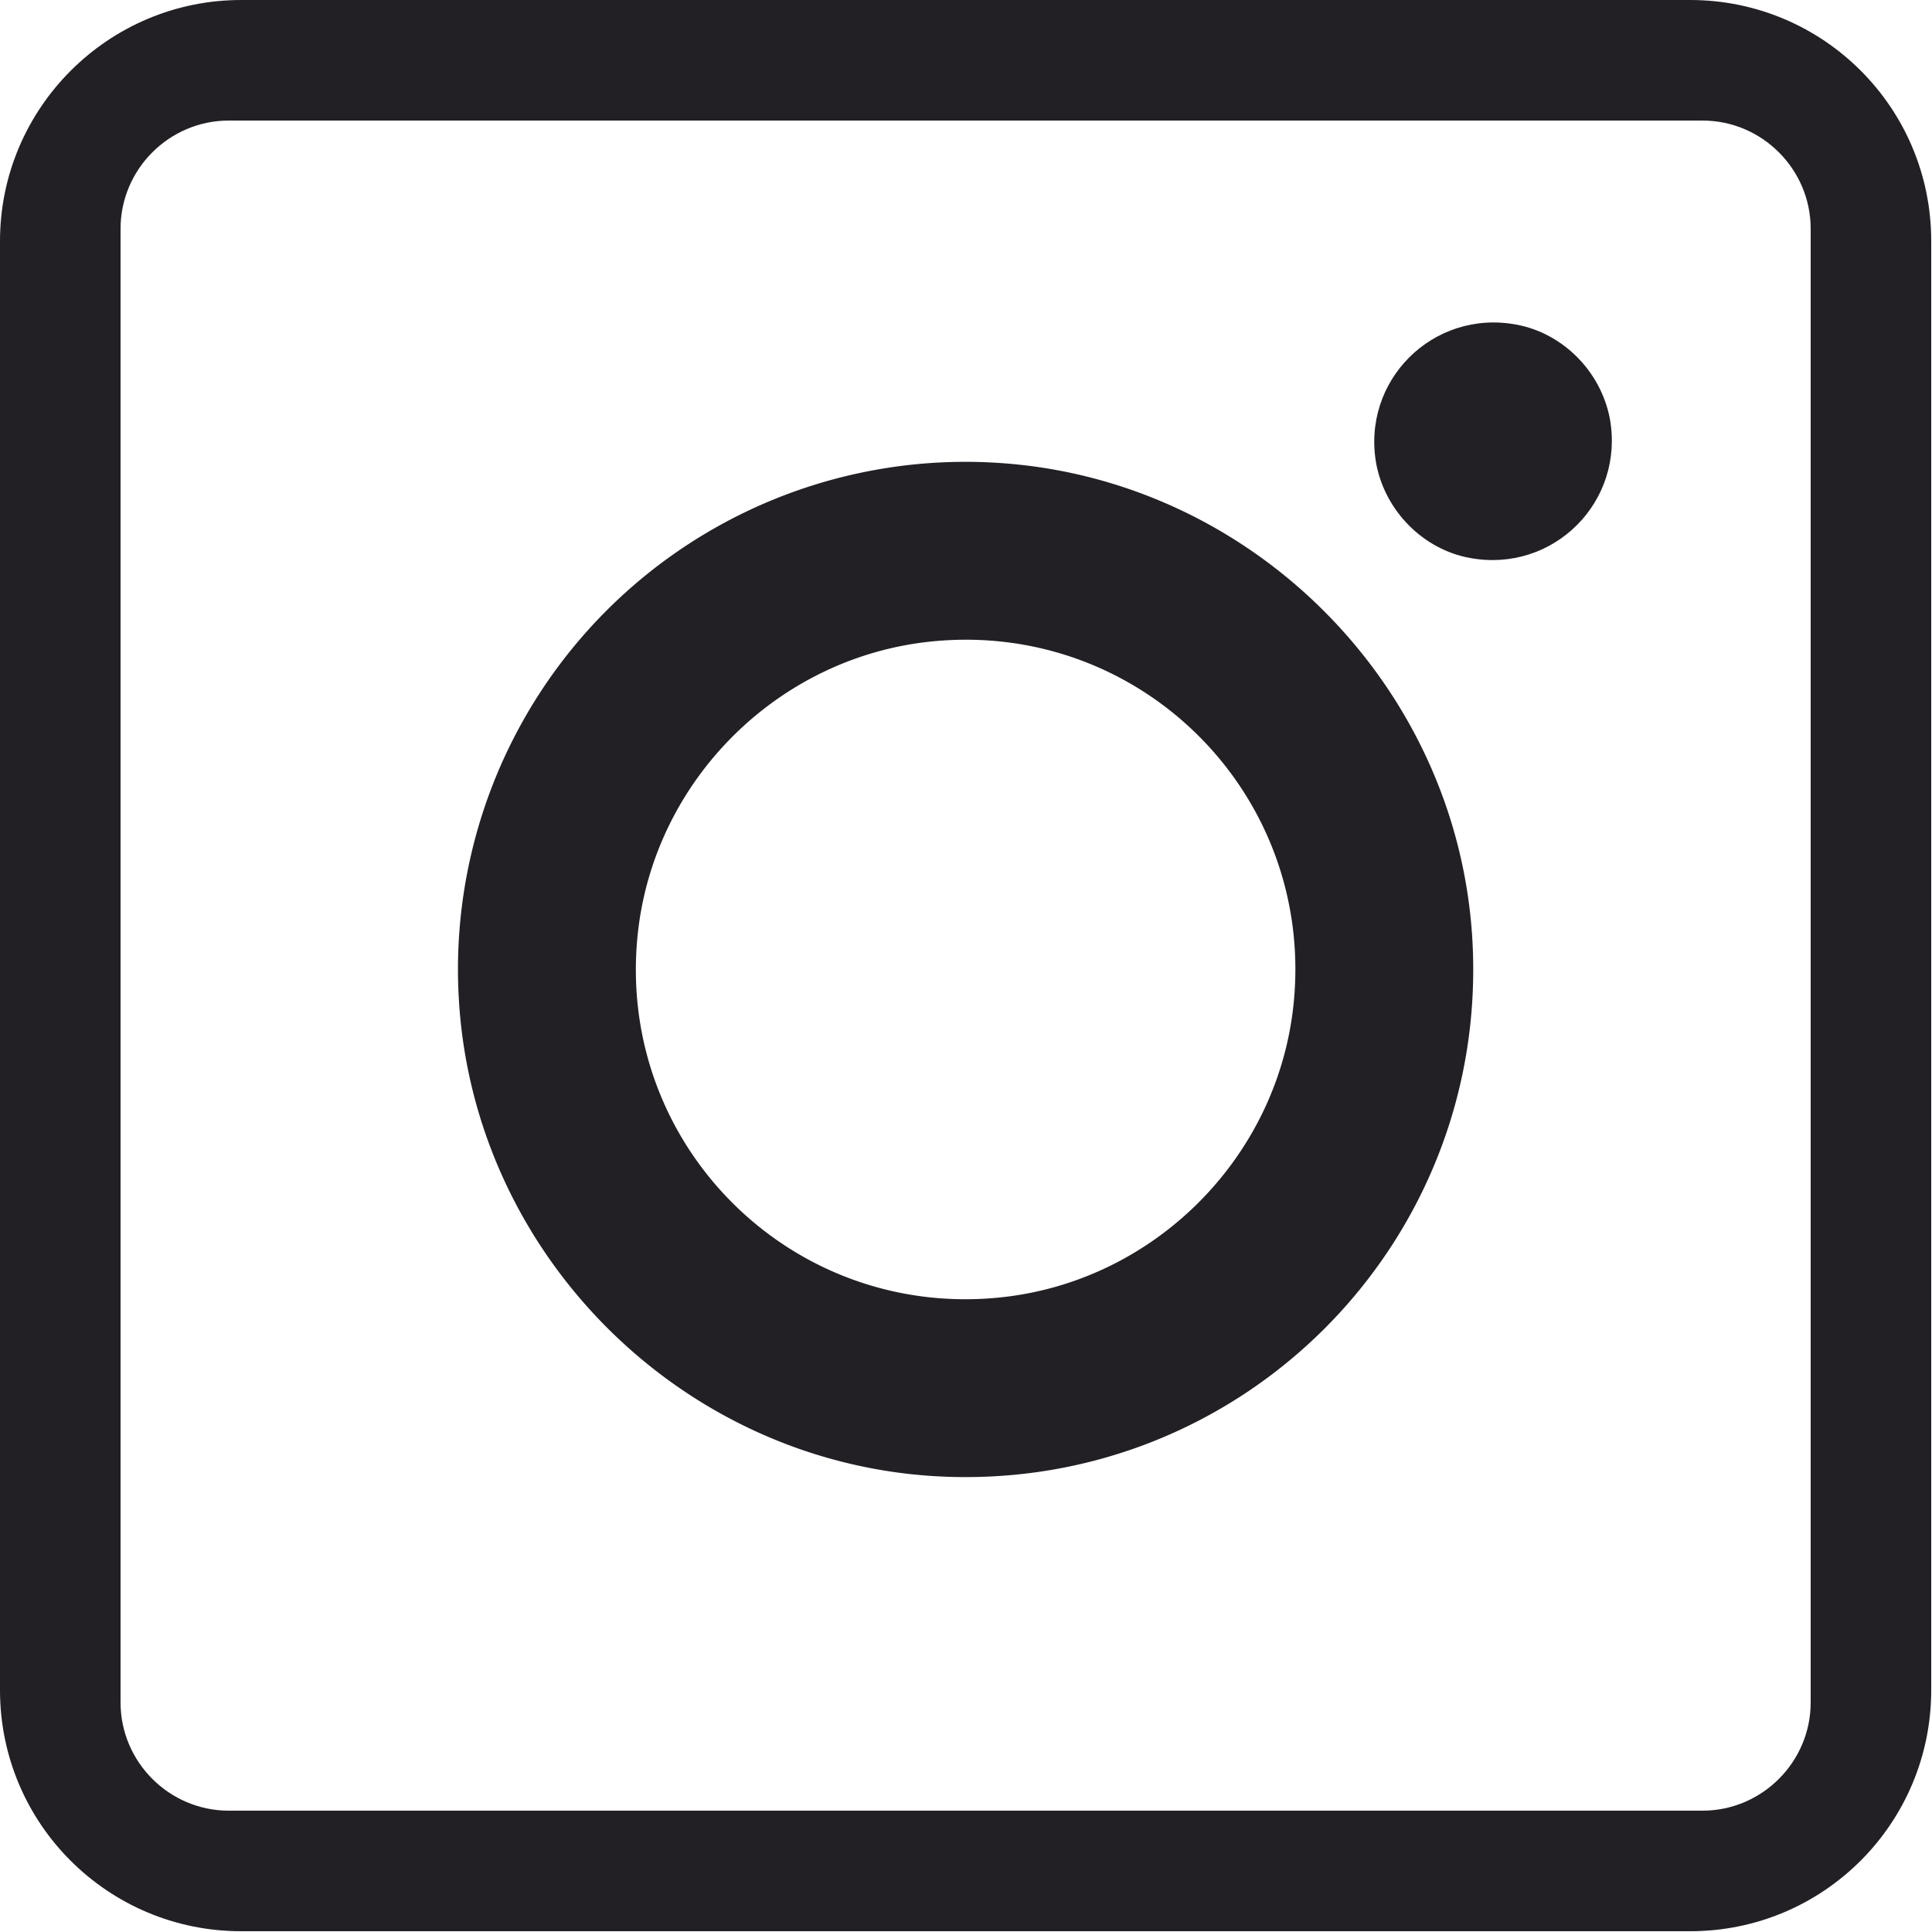
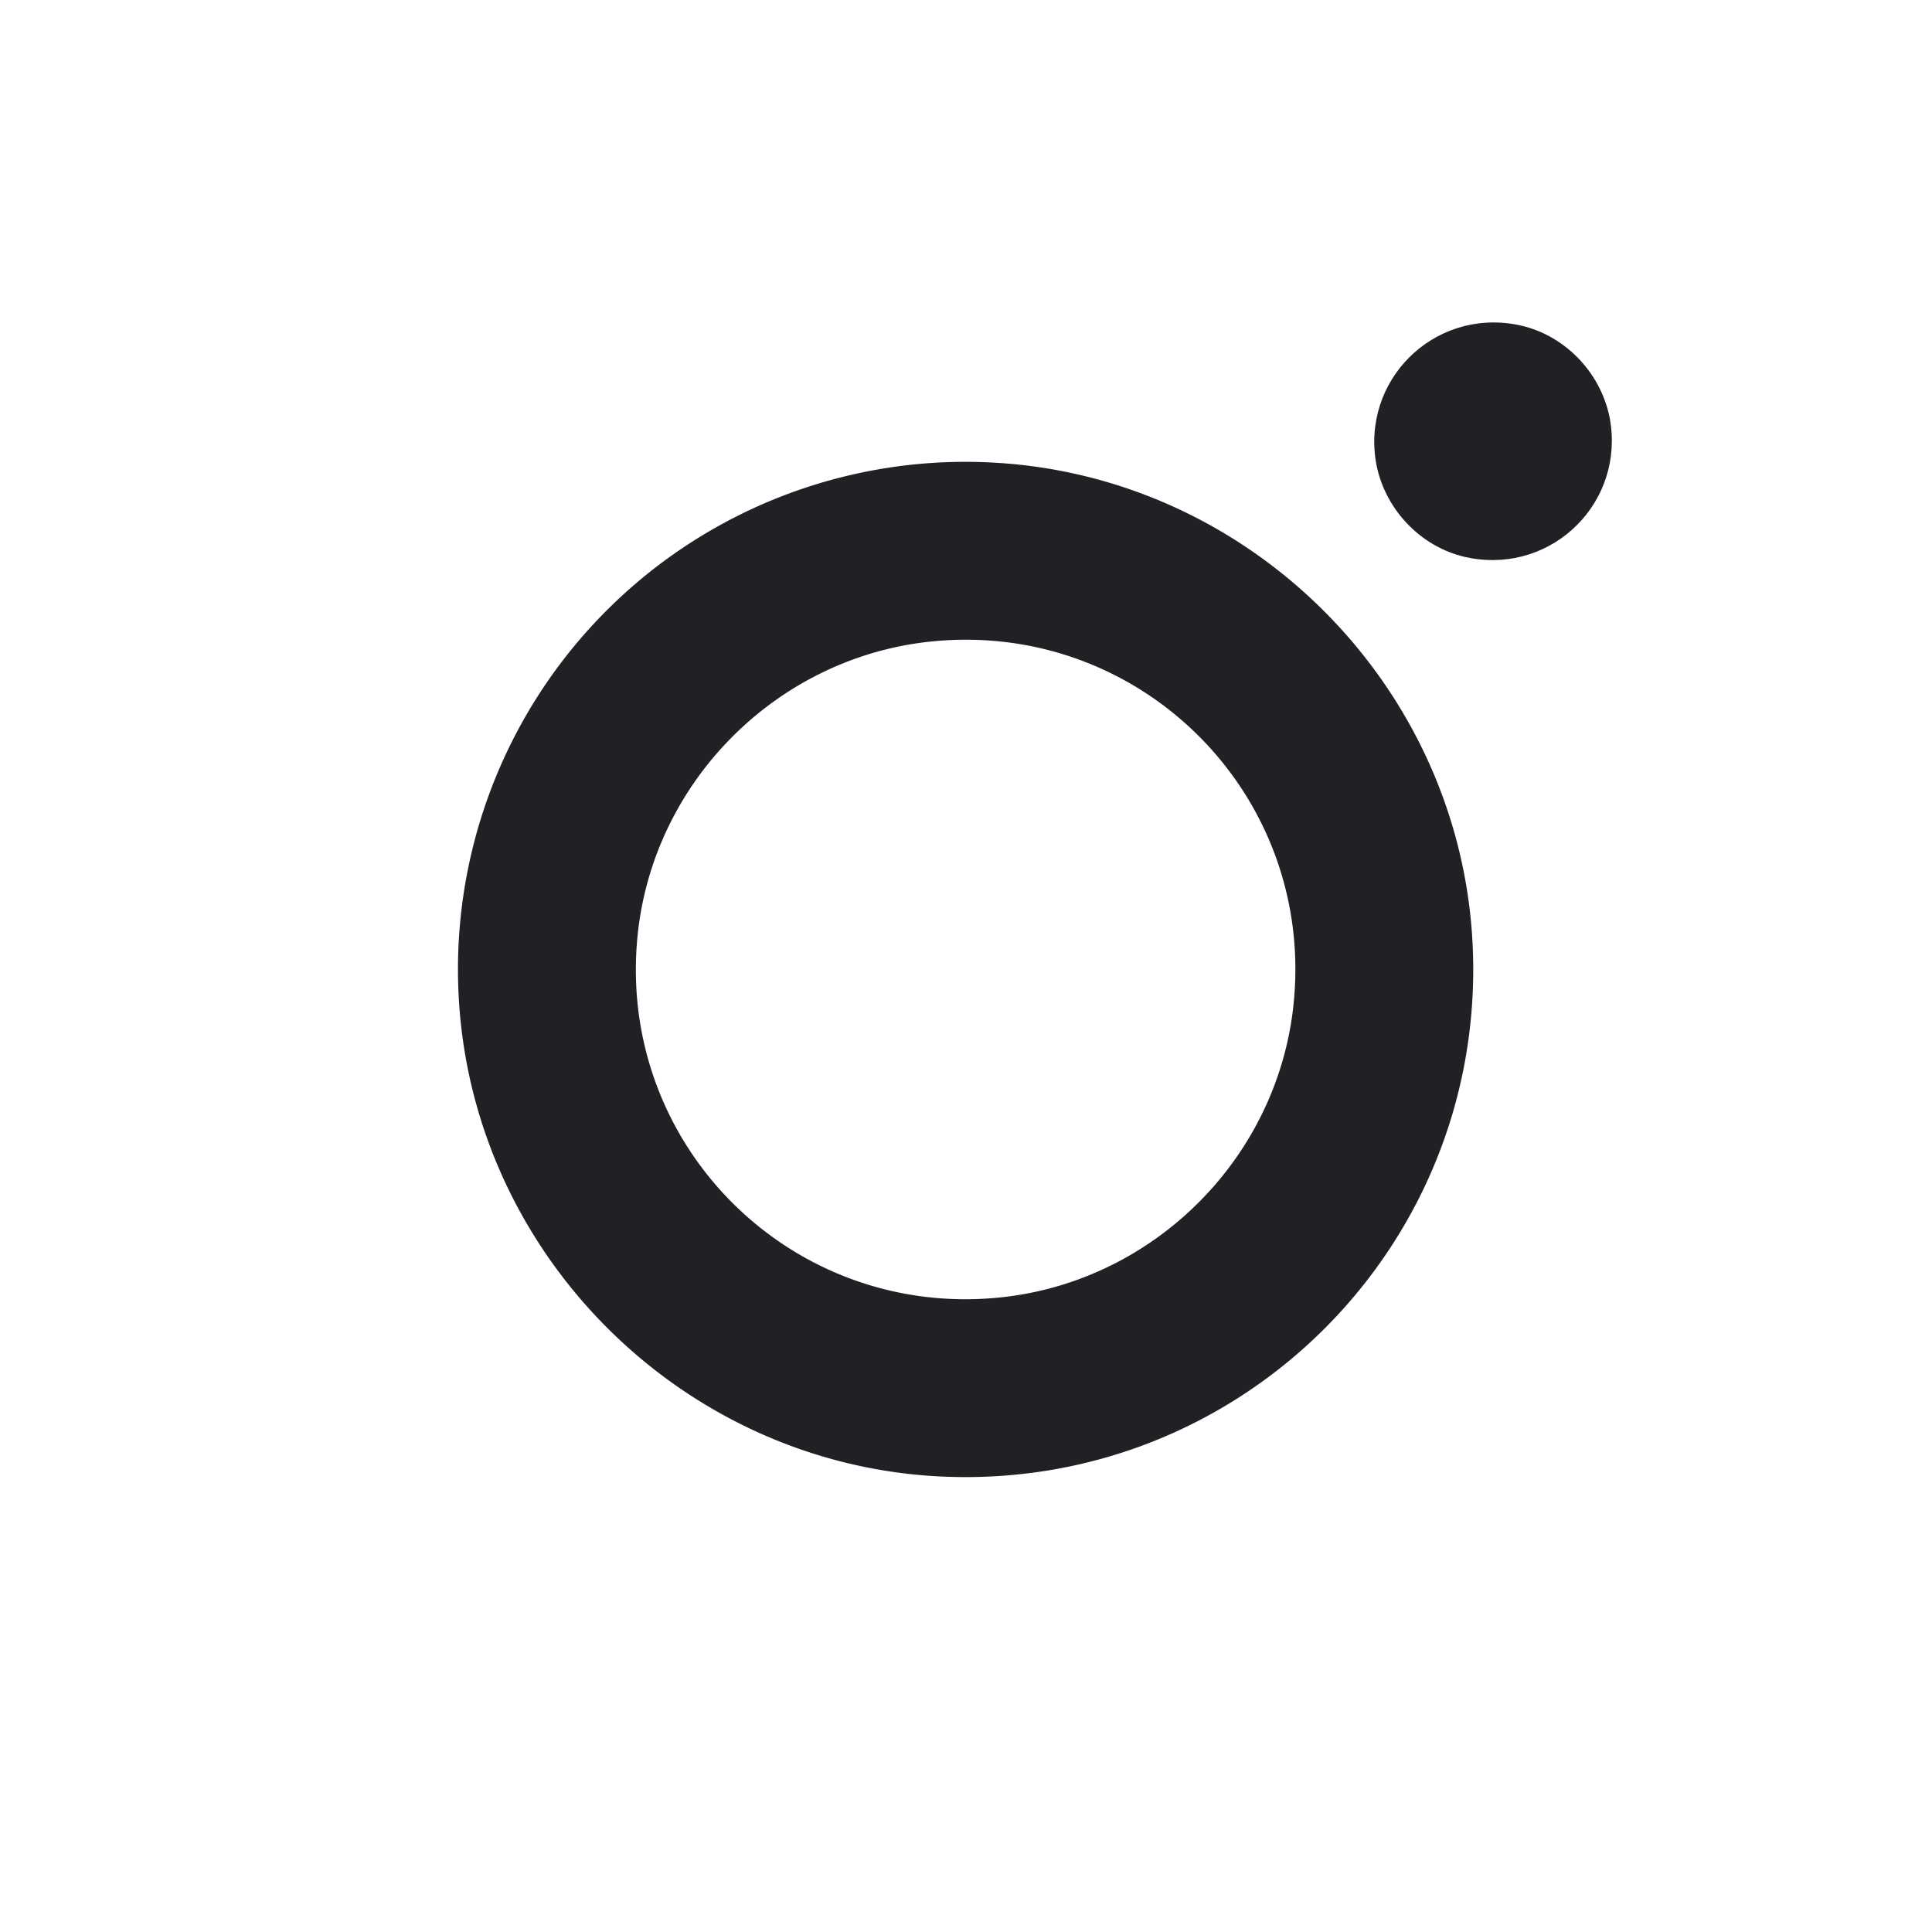
<svg xmlns="http://www.w3.org/2000/svg" id="_レイヤー_2" viewBox="0 0 25 25">
  <defs>
    <style>.cls-1{fill-rule:evenodd;fill:#232025;stroke-width:0}</style>
  </defs>
  <g id="_レイヤー_1-2">
    <path class="cls-1" d="M20.83 5.41c.2 1.08-.73 2.01-1.81 1.81-.6-.11-1.09-.6-1.21-1.21-.2-1.08.73-2.01 1.81-1.81.6.11 1.09.6 1.21 1.21z" />
-     <path d="M21.88 0H3.12C1.4 0 0 1.4 0 3.12v18.75c0 1.73 1.4 3.12 3.12 3.12h18.75c1.73 0 3.12-1.4 3.12-3.12V3.12c0-1.73-1.4-3.12-3.12-3.12zm1.55 2.96v19.07c0 .77-.63 1.4-1.4 1.4H2.96c-.77 0-1.4-.63-1.4-1.4V2.96c0-.77.63-1.4 1.4-1.4h19.07c.77 0 1.4.63 1.4 1.4z" fill="#232025" stroke-width="0" />
    <path class="cls-1" d="M19.05 12.12c-.21-3.27-2.86-5.92-6.13-6.13a6.567 6.567 0 00-6.98 6.98c.21 3.27 2.86 5.92 6.13 6.13 3.97.25 7.23-3.02 6.98-6.98zm-2.31.86c-.2 2-1.81 3.61-3.81 3.81-2.7.27-4.95-1.98-4.68-4.68.2-2 1.81-3.61 3.81-3.81 2.7-.27 4.95 1.98 4.68 4.68z" />
  </g>
</svg>